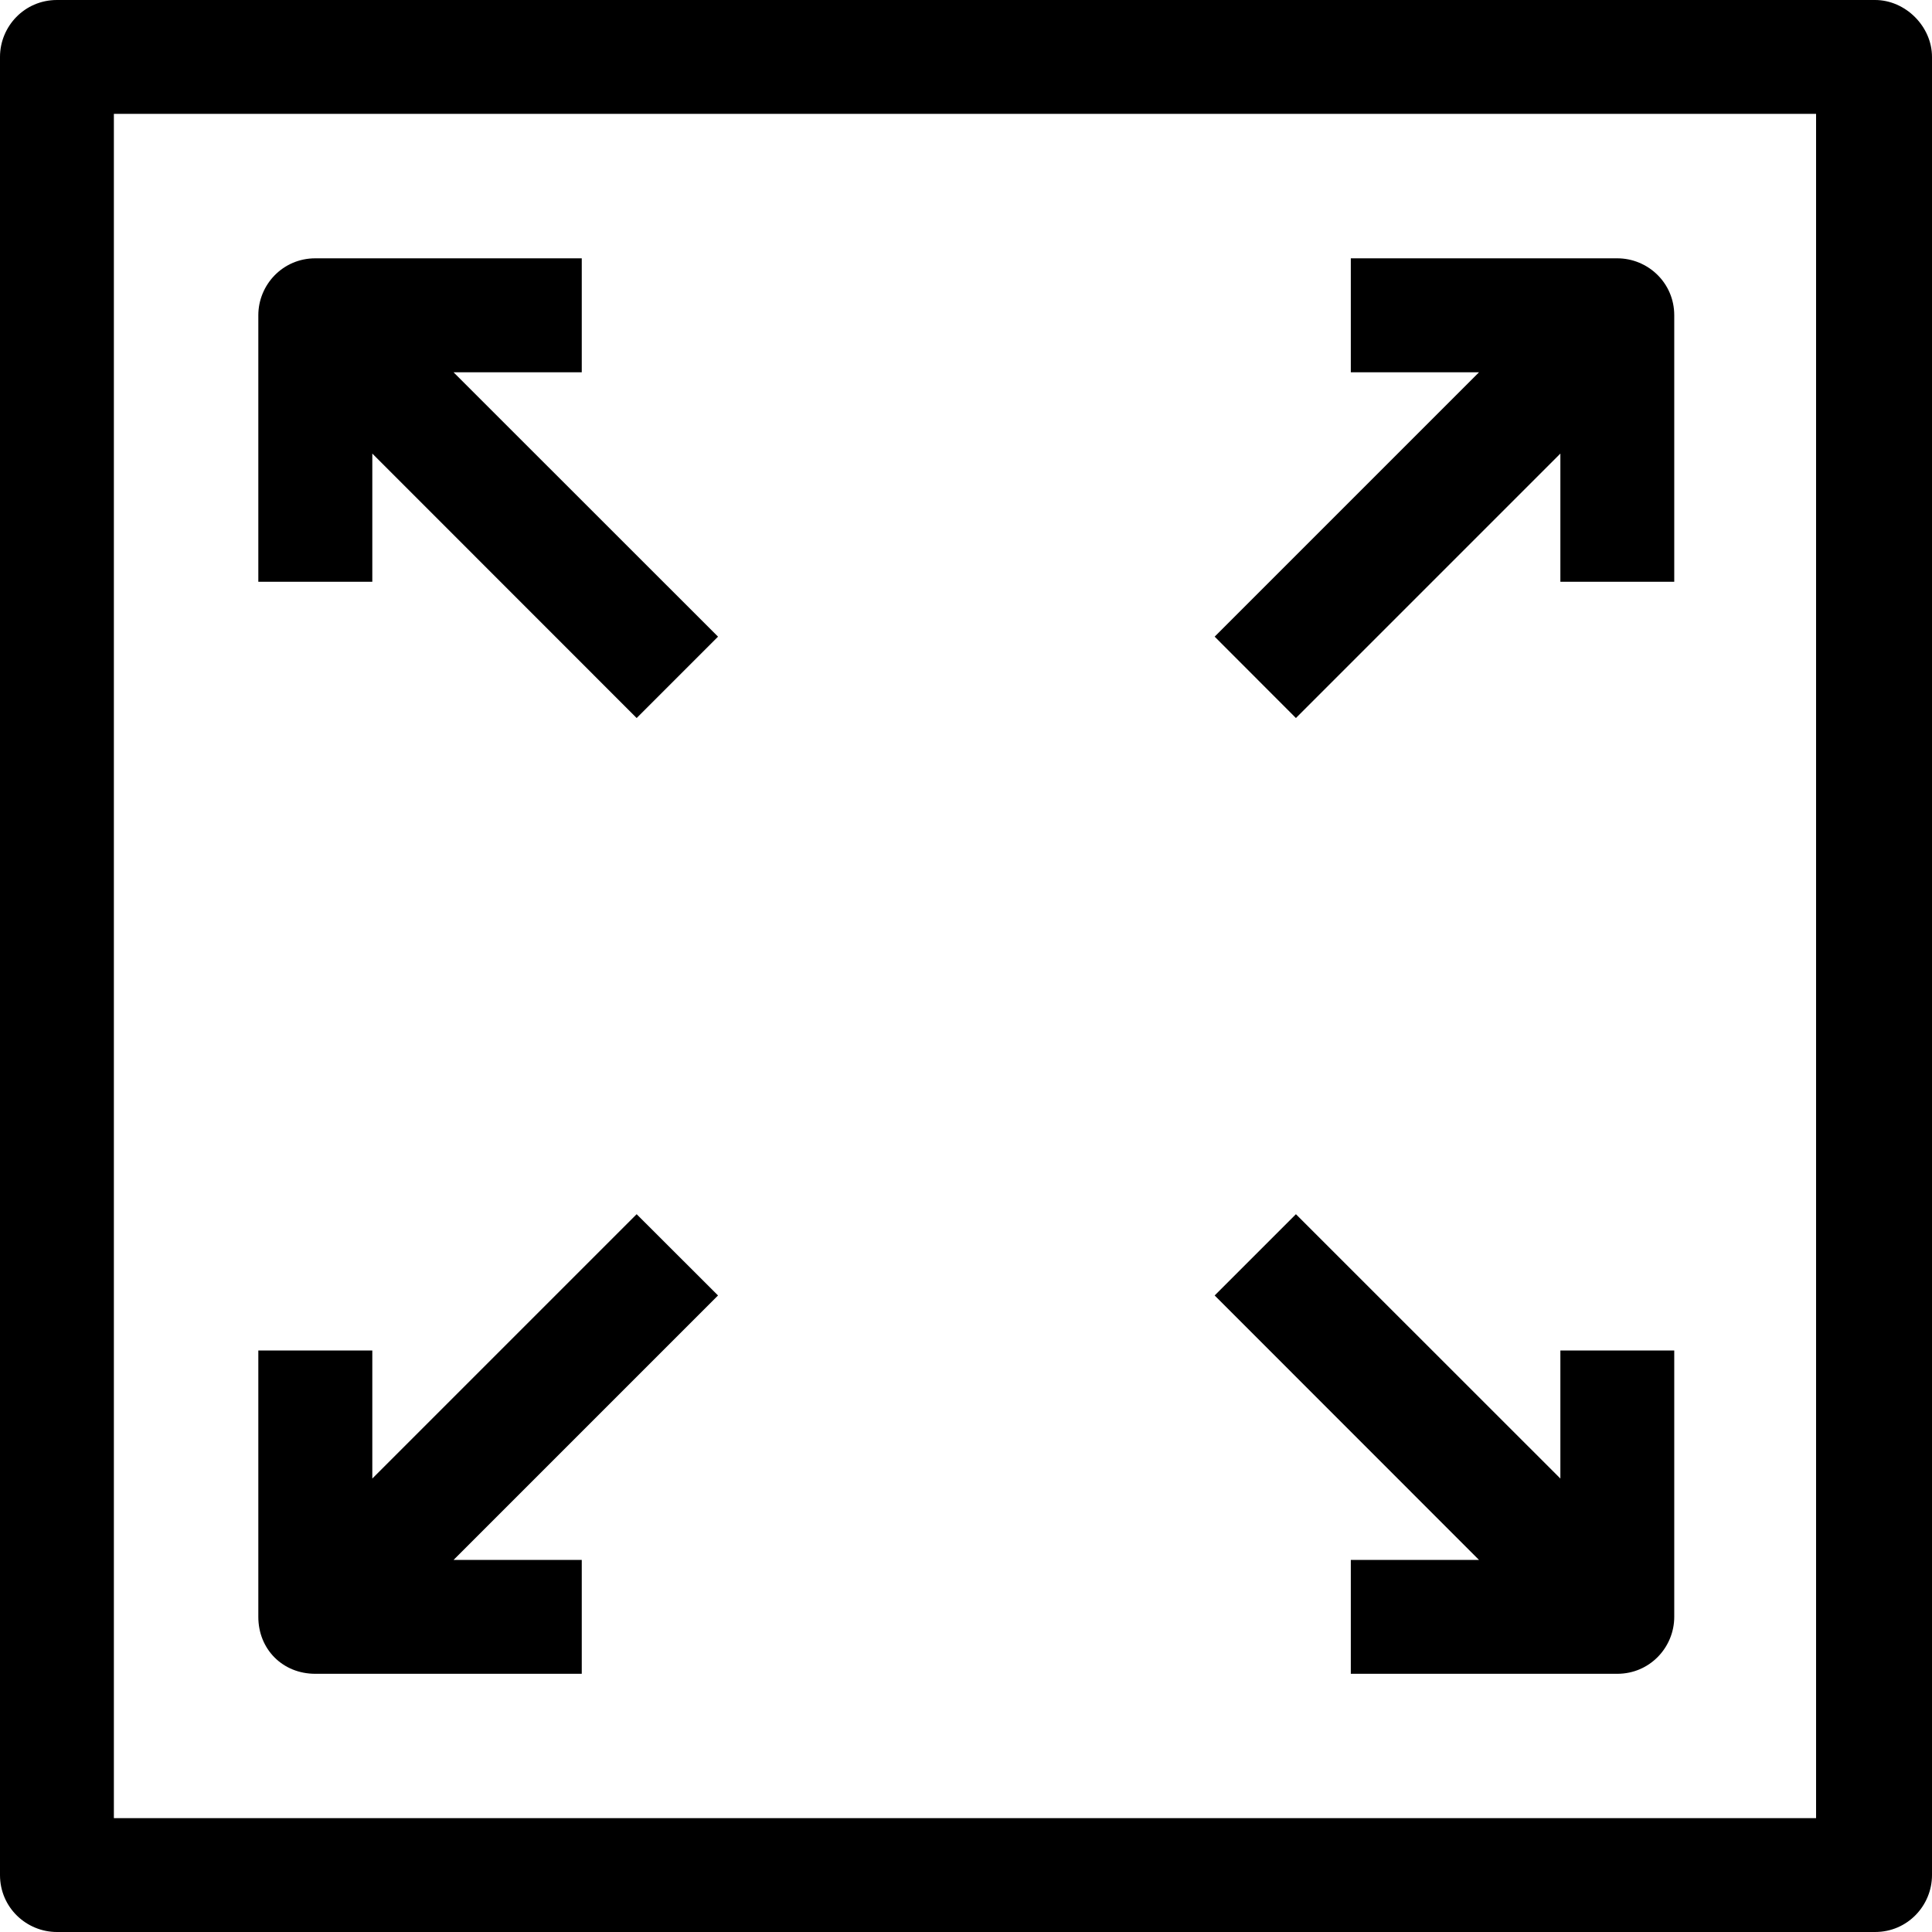
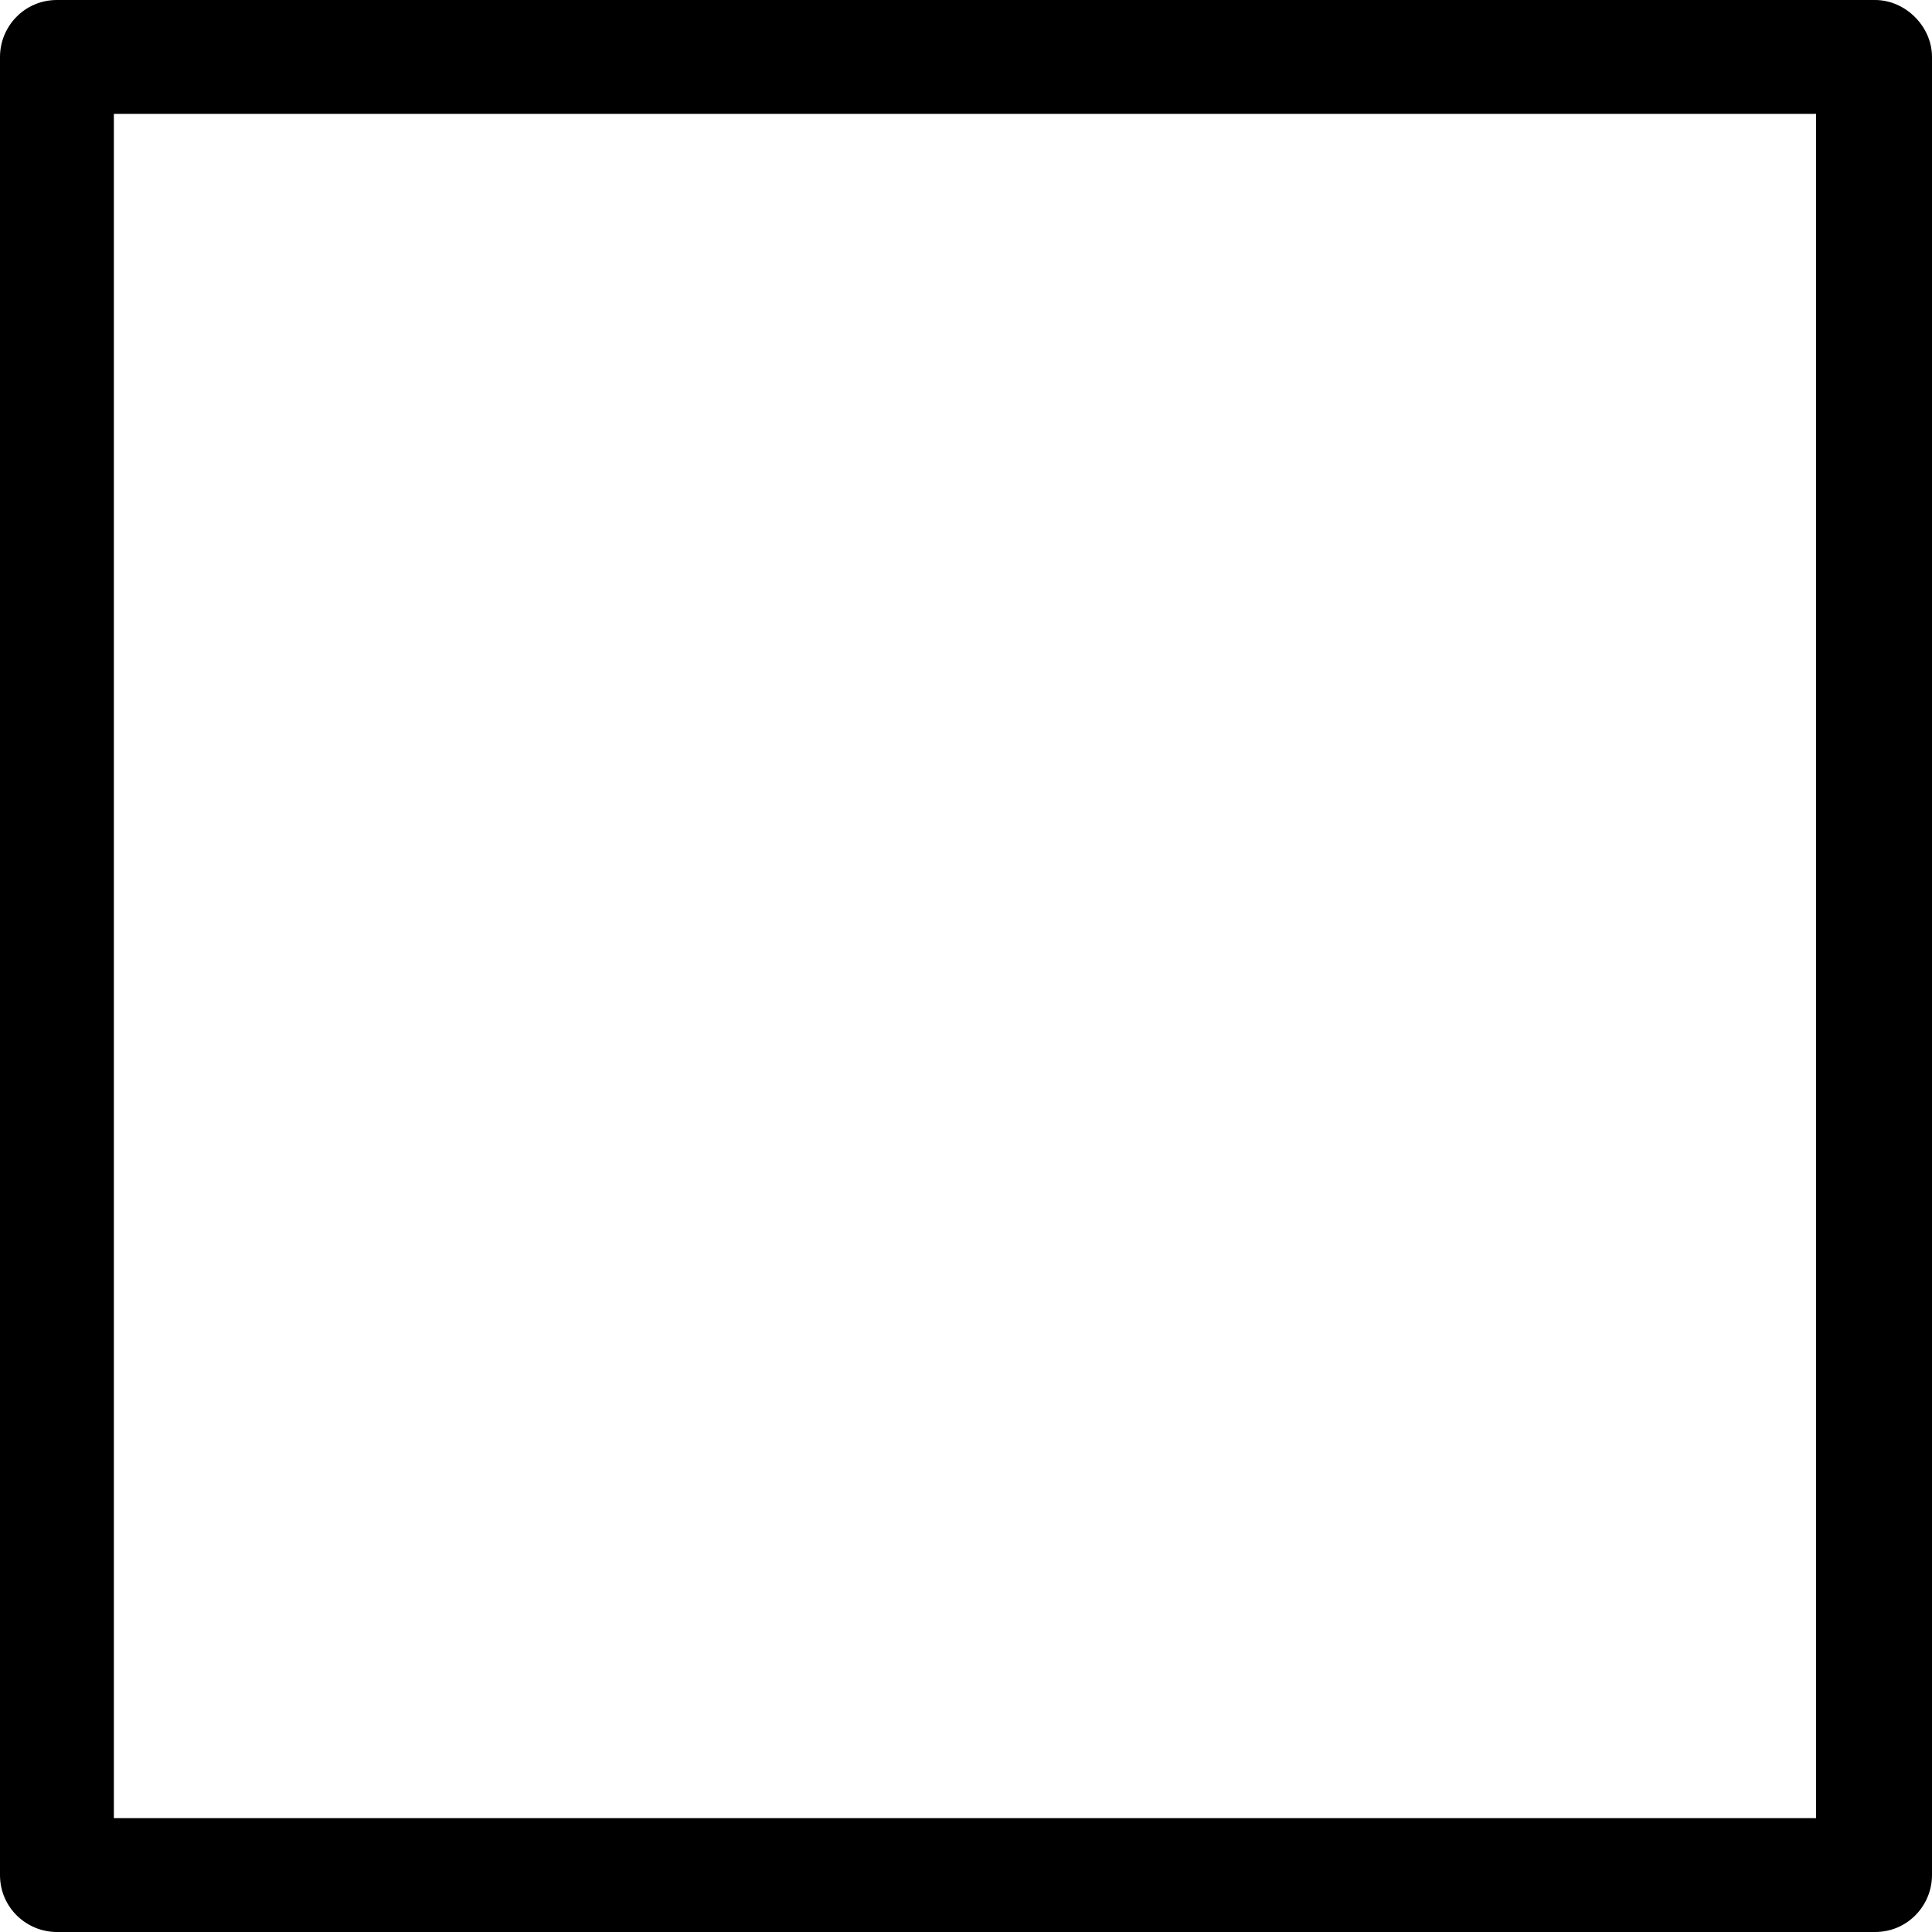
<svg xmlns="http://www.w3.org/2000/svg" width="17" height="17" viewBox="0 0 17 17" fill="none">
-   <path d="M3.276 3.991L5.602 6.318L6.318 5.602L3.991 3.276H5.119V2.273H2.774C2.488 2.273 2.273 2.506 2.273 2.774V5.119H3.276V3.991Z" fill="black" />
-   <path d="M2.774 14.728H5.119V13.726H3.991L6.318 11.399L5.602 10.684L3.276 13.01V11.883H2.273V14.227C2.273 14.513 2.488 14.728 2.774 14.728Z" fill="black" />
-   <path d="M11.886 13.726V14.728H14.231C14.517 14.728 14.732 14.495 14.732 14.227V11.883H13.73V13.01L11.403 10.684L10.688 11.399L13.014 13.726H11.886Z" fill="black" />
-   <path d="M11.403 6.318L13.73 3.991V5.119H14.732V2.774C14.732 2.488 14.499 2.273 14.231 2.273H11.886V3.276H13.014L10.688 5.602L11.403 6.318Z" fill="black" />
  <path d="M16.499 0H0.501C0.215 0 0 0.233 0 0.501V16.499C0 16.785 0.233 17 0.501 17H16.499C16.785 17 17 16.767 17 16.499V0.501C17 0.233 16.767 0 16.499 0ZM15.998 15.998H1.002V1.002H15.98V15.998H15.998Z" fill="black" />
</svg>